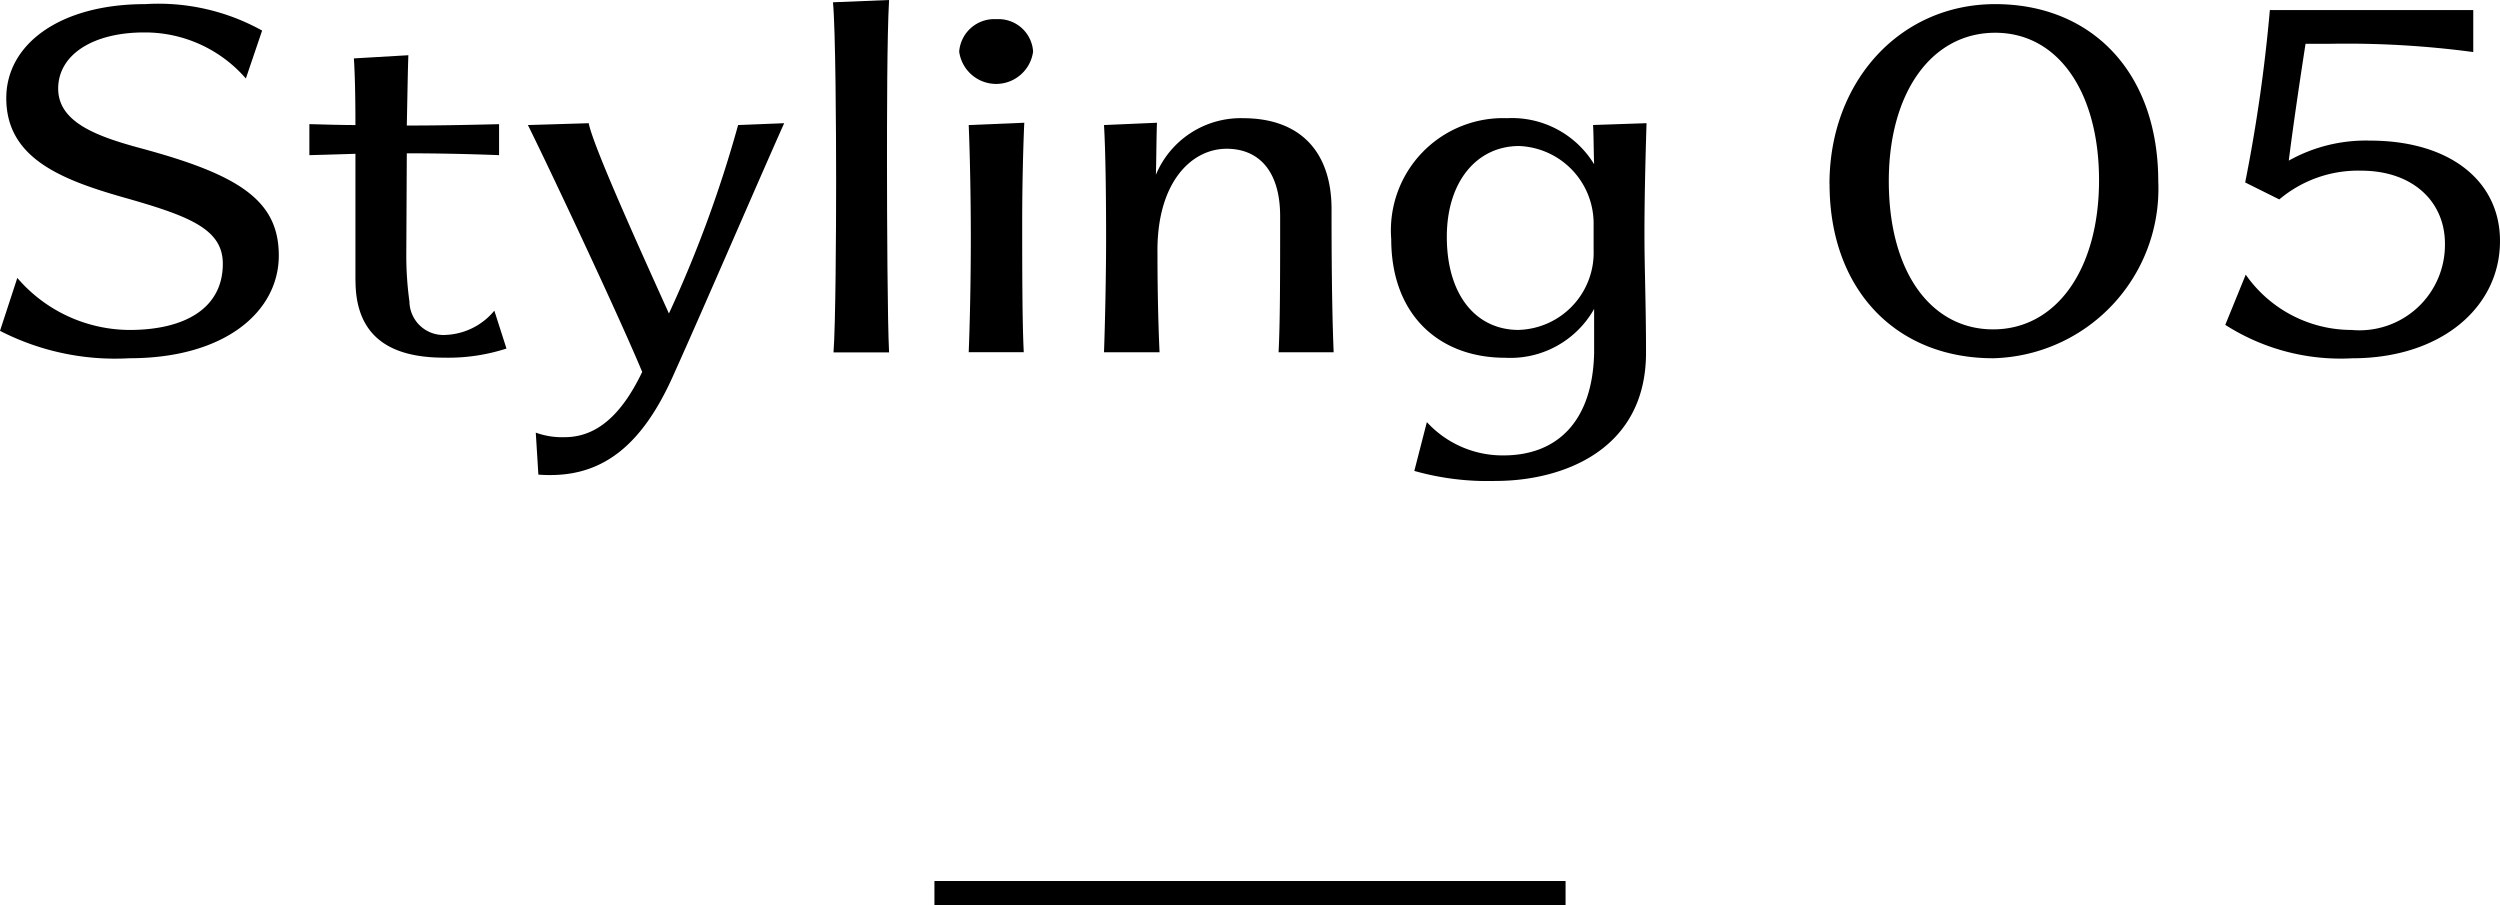
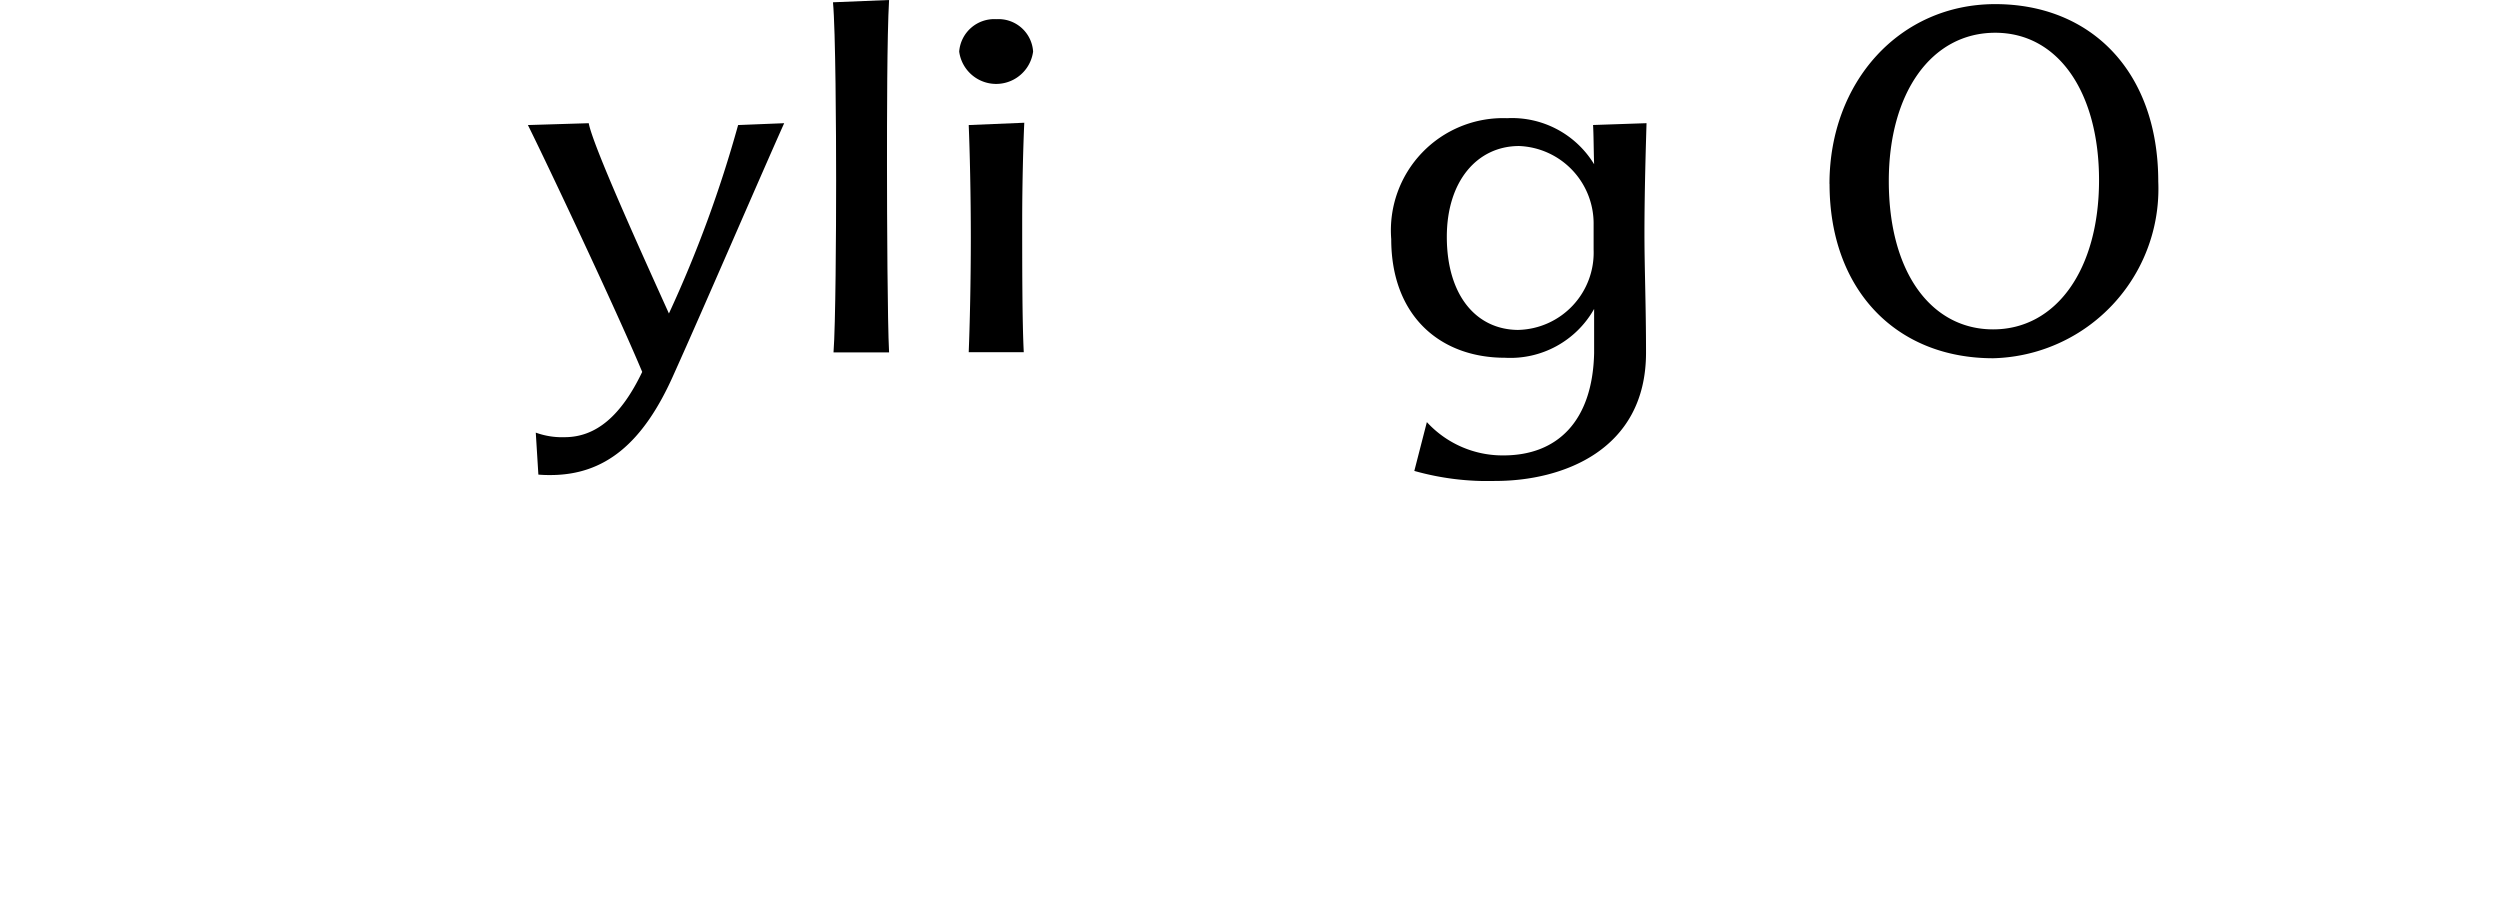
<svg xmlns="http://www.w3.org/2000/svg" width="103.121" height="37.34" viewBox="0 0 103.121 37.34">
  <defs>
    <clipPath id="clip-path">
      <rect id="長方形_1311" data-name="長方形 1311" width="103.121" height="19.84" transform="translate(0 0)" fill="none" />
    </clipPath>
  </defs>
  <g id="Styling05" transform="translate(-951.956 -4547.193)">
-     <path id="パス_12281" data-name="パス 12281" d="M9088.251,1452.374h26.033" transform="translate(-8097.751 3131.659)" fill="none" stroke="#000" stroke-width="1" />
    <g id="グループ_642" data-name="グループ 642" transform="translate(951.956 4547.193)">
      <g id="グループ_641" data-name="グループ 641" clip-path="url(#clip-path)">
-         <path id="パス_12282" data-name="パス 12282" d="M0,13.647l.714-2.183A6.134,6.134,0,0,0,5.341,13.61c2.293,0,3.85-.9,3.85-2.73,0-1.449-1.406-1.976-4.131-2.748C2.422,7.379.259,6.476.259,4.047.259,1.826,2.466.17,5.989.17a8.8,8.8,0,0,1,4.823,1.091l-.671,1.977a5.508,5.508,0,0,0-4.194-1.9c-2.12,0-3.547.923-3.547,2.316S4,5.628,5.817,6.118C9.861,7.209,11.5,8.263,11.5,10.541c0,2.3-2.2,4.236-6.163,4.236A10.39,10.39,0,0,1,0,13.647" />
-         <path id="パス_12283" data-name="パス 12283" d="M14.661,11.576V6.344c-.562.018-1.189.037-1.9.056V5.12c.714.019,1.341.038,1.9.038,0-1.111-.021-2.127-.064-2.749l2.248-.131c-.022.489-.043,1.863-.065,2.9,1.146,0,2.249-.018,3.806-.056V6.4c-1.405-.056-2.768-.076-3.806-.076l-.021,4.217a13.837,13.837,0,0,0,.13,1.9,1.4,1.4,0,0,0,1.492,1.374,2.747,2.747,0,0,0,2.01-1l.5,1.562a7.783,7.783,0,0,1-2.572.376c-2.076,0-3.655-.752-3.655-3.181" />
        <path id="パス_12284" data-name="パス 12284" d="M22.207,19.576,22.1,17.845a3.168,3.168,0,0,0,1.19.188c1.3,0,2.335-.885,3.2-2.692C25.43,12.8,22.445,6.494,21.775,5.158l2.509-.076c.172.923,2.118,5.215,3.308,7.849a50.687,50.687,0,0,0,2.854-7.773l1.9-.076c-1.061,2.372-3.288,7.548-4.543,10.334-1.275,2.9-2.875,4.179-5.1,4.179a4.961,4.961,0,0,1-.5-.019" />
        <path id="パス_12285" data-name="パス 12285" d="M34.489,7.454c0-1.995-.022-6.23-.13-7.36L36.673,0c-.086,1.449-.086,5.007-.086,6.8,0,2.24.021,6.513.086,7.737H34.381c.086-1.111.108-4.989.108-7.078" />
        <path id="パス_12286" data-name="パス 12286" d="M41.1.791a1.43,1.43,0,0,1,1.514,1.336,1.538,1.538,0,0,1-3.049,0A1.451,1.451,0,0,1,41.1.791M40.045,9.807c0-1.77-.043-3.6-.087-4.649l2.292-.095c-.043.923-.086,2.56-.086,4.066,0,1.751,0,4.16.065,5.4H39.958c.044-1.091.087-2.9.087-4.724" />
-         <path id="パス_12287" data-name="パス 12287" d="M45.625,9.807c0-1.6-.021-3.6-.087-4.649l2.185-.095c-.023.6-.023,1.393-.044,2.146a3.79,3.79,0,0,1,3.59-2.334c2.422,0,3.655,1.449,3.655,3.746,0,3.2.043,4.819.087,5.91H52.739c.065-1.242.065-3.143.065-5.609,0-1.9-.908-2.786-2.206-2.786-1.47,0-2.9,1.412-2.854,4.33,0,1.694.043,3.162.086,4.065H45.538c.044-1.167.087-3.218.087-4.724" />
        <path id="パス_12288" data-name="パス 12288" d="M58.338,19.426l.518-2.015a4.238,4.238,0,0,0,3.158,1.374c2.227,0,3.676-1.411,3.741-4.216V12.743a3.963,3.963,0,0,1-3.676,2.014c-2.682,0-4.693-1.732-4.693-4.894a4.629,4.629,0,0,1,4.779-4.988,3.966,3.966,0,0,1,3.59,1.9c-.021-.64-.021-1.28-.044-1.619l2.206-.075c-.021.715-.086,2.729-.086,4.555,0,1.431.065,2.937.065,4.913,0,4.047-3.482,5.289-6.207,5.289a11.121,11.121,0,0,1-3.351-.413m4.3-5.817A3.188,3.188,0,0,0,65.734,10.3V9.261a3.2,3.2,0,0,0-3.072-3.238c-1.73,0-2.983,1.449-2.983,3.746,0,2.409,1.21,3.84,2.962,3.84" />
        <path id="パス_12289" data-name="パス 12289" d="M75.463,7.586C75.463,3.37,78.361.17,82.3.17s6.725,2.767,6.725,7.322a6.99,6.99,0,0,1-6.811,7.285c-4.023,0-6.748-2.842-6.748-7.191m6.748,6c2.6,0,4.368-2.466,4.368-6.155,0-3.6-1.666-6.08-4.282-6.08-2.638,0-4.39,2.484-4.39,6.117,0,3.8,1.774,6.118,4.3,6.118" />
-         <path id="パス_12290" data-name="パス 12290" d="M91.789,13.4l.844-2.071A5.329,5.329,0,0,0,97,13.61a3.525,3.525,0,0,0,3.85-3.558c0-1.731-1.32-3.012-3.459-3.012a5.035,5.035,0,0,0-3.374,1.186l-1.407-.7A65.722,65.722,0,0,0,93.628.415h8.39V2.147a39.287,39.287,0,0,0-5.947-.34H95.1c-.216,1.394-.5,3.294-.692,4.819A6.491,6.491,0,0,1,97.757,5.8c3.287,0,5.364,1.657,5.364,4.141,0,2.73-2.422,4.838-6.1,4.838A8.821,8.821,0,0,1,91.789,13.4" />
      </g>
    </g>
  </g>
</svg>